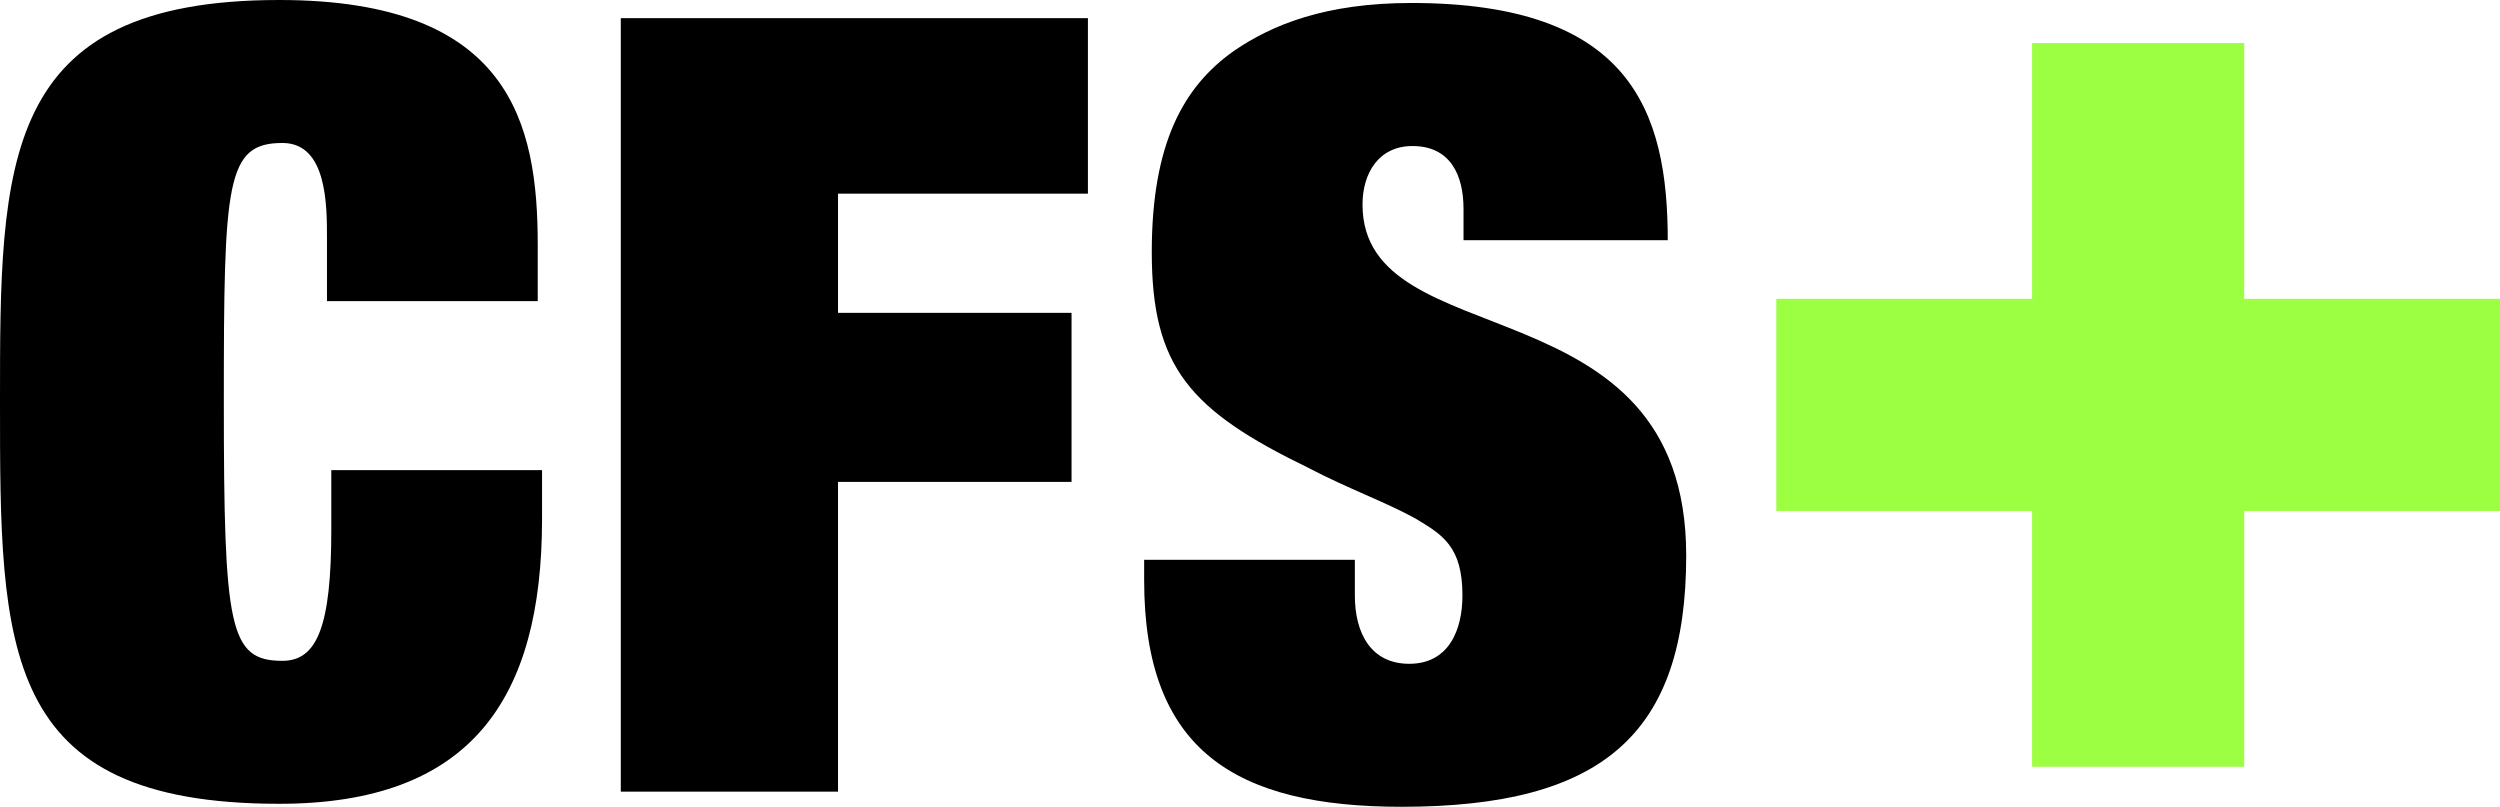
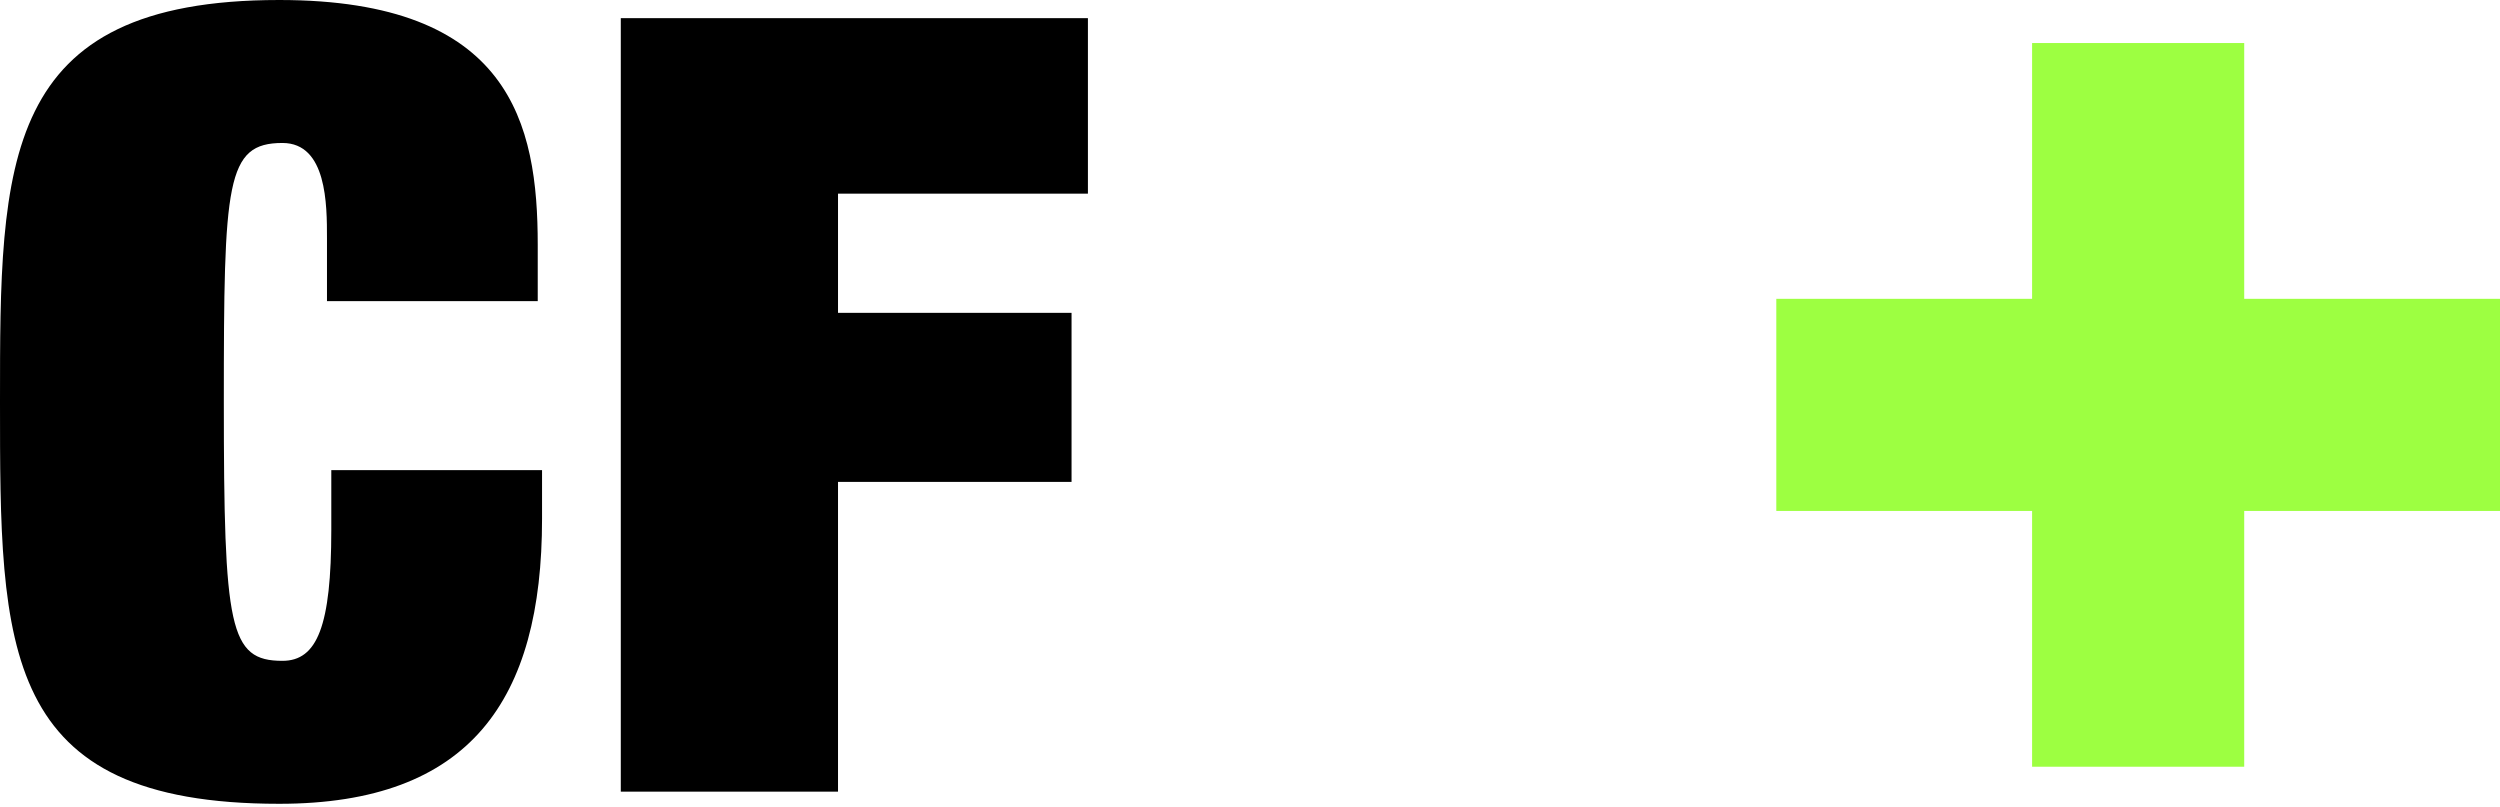
<svg xmlns="http://www.w3.org/2000/svg" version="1.1" id="Layer_1" x="0px" y="0px" viewBox="0 0 1001.803 323.297" style="enable-background:new 0 0 1001.803 323.297;" xml:space="preserve">
  <style type="text/css">
	.st0{fill:#9DFF41;}
</style>
  <g>
    <g>
      <g>
        <path d="M131.028,95.5c0-13.435,0-38.207-17.846-38.207c-22.628,0-23.489,15.649-23.489,103.766     c0,90.743,2.16,103.749,23.489,103.749c13.933,0,19.577-13.901,19.577-52.536v-23.881h84.45v19.548     c0,72.505-28.724,114.159-105.326,114.159C0,322.099,0,260.039,0,161.059C0,65.126,0,0,111.884,0     c92.715,0,103.598,49.49,103.598,98.089v22.591h-84.454V95.5z" />
      </g>
      <polygon points="248.763,7.275 248.763,317.229 335.811,317.229 335.811,193.106 429.392,193.106     429.392,125.363 335.811,125.363 335.811,77.6 435.95,77.6 435.95,7.275   " />
      <g>
-         <path d="M586.463,83.692c0-13.464-5.235-25.172-20.459-25.172c-13.501,0-20.014,10.822-20.014,23.452     c0,62.035,129.709,29.504,129.709,140.621c0,71.623-33.506,100.703-114.048,100.703     c-66.604,0-103.165-22.566-103.165-90.706v-8.269h84.434v14.321c0,15.212,6.534,27.356,21.786,27.356     c16.094,0,21.325-13.893,21.325-27.356c0-19.548-7.853-24.286-18.732-30.803     c-11.749-6.542-27.405-12.145-43.095-20.406c-47.436-22.999-62.664-40.359-62.664-86.373     c0-43.426,12.61-66.429,33.074-80.771c15.228-10.401,36.557-19.095,70.954-19.095     c87.938,0,102.733,43.434,102.733,95.068h-81.836V83.692z" />
-       </g>
+         </g>
    </g>
    <polygon class="st0" points="1001.803,119.745 899.303,119.745 899.303,17.245 814.303,17.245 814.303,119.745    711.803,119.745 711.803,204.745 814.303,204.745 814.303,307.245 899.303,307.245 899.303,204.745    1001.803,204.745  " />
  </g>
</svg>